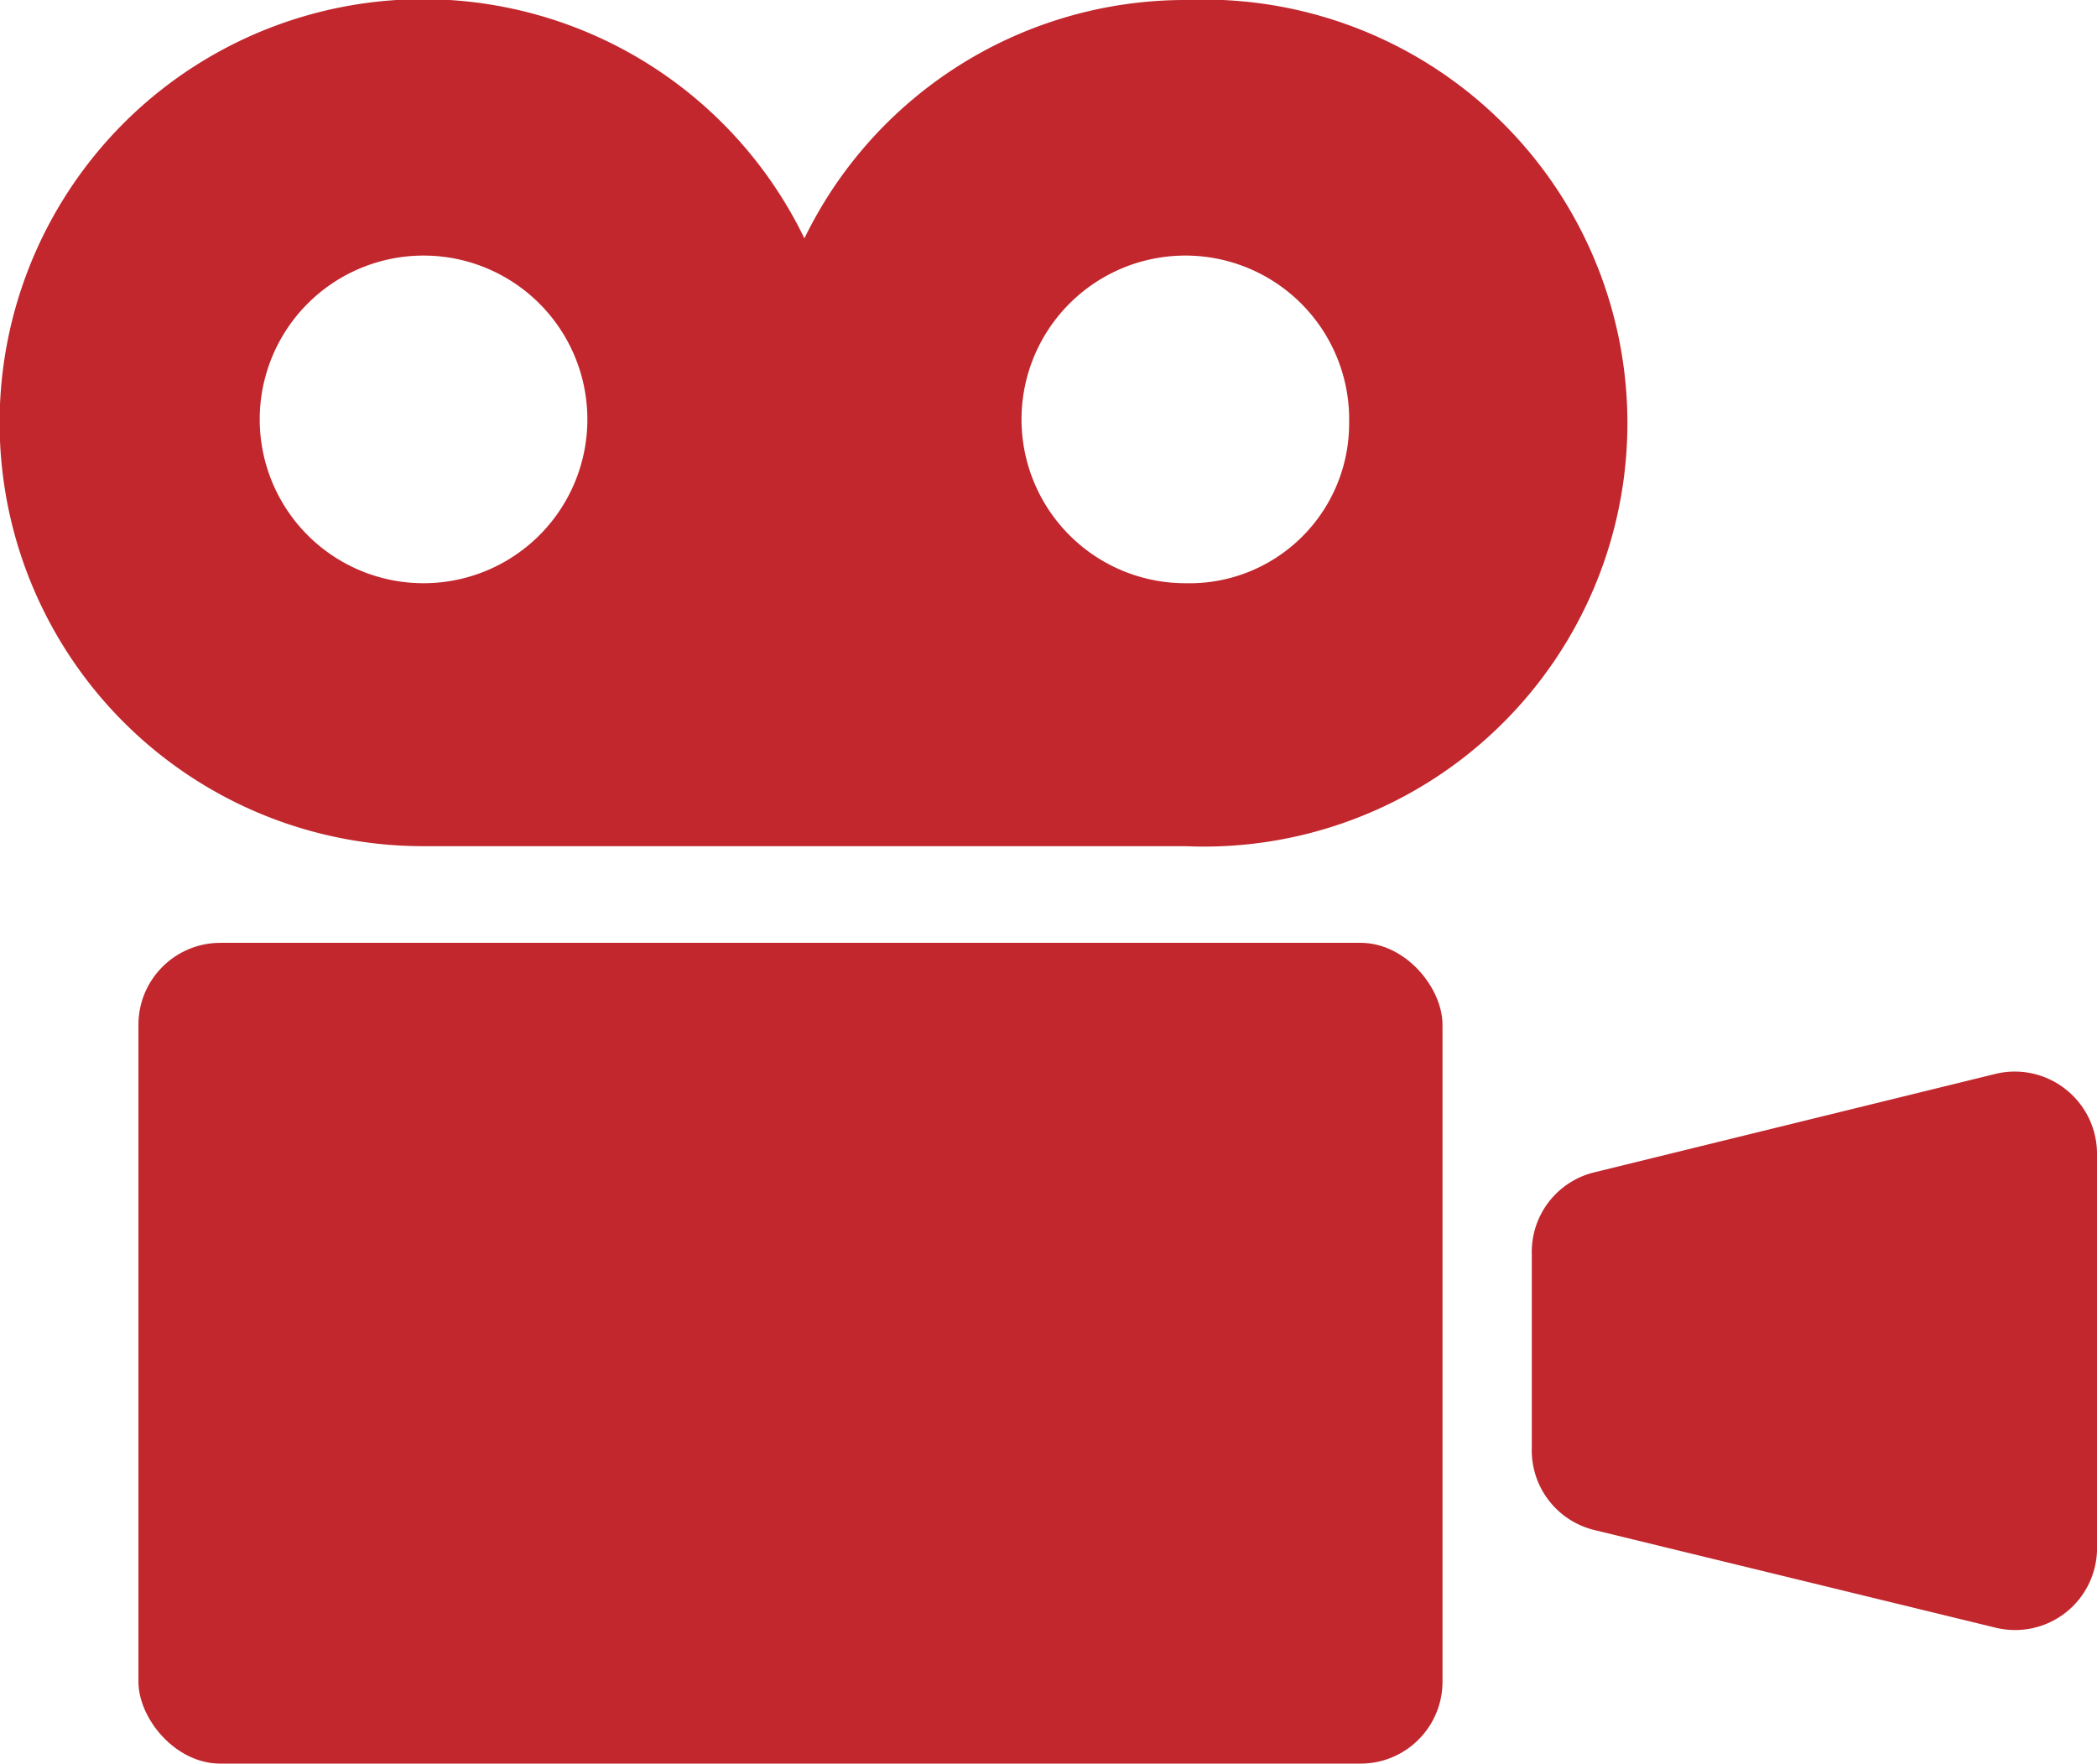
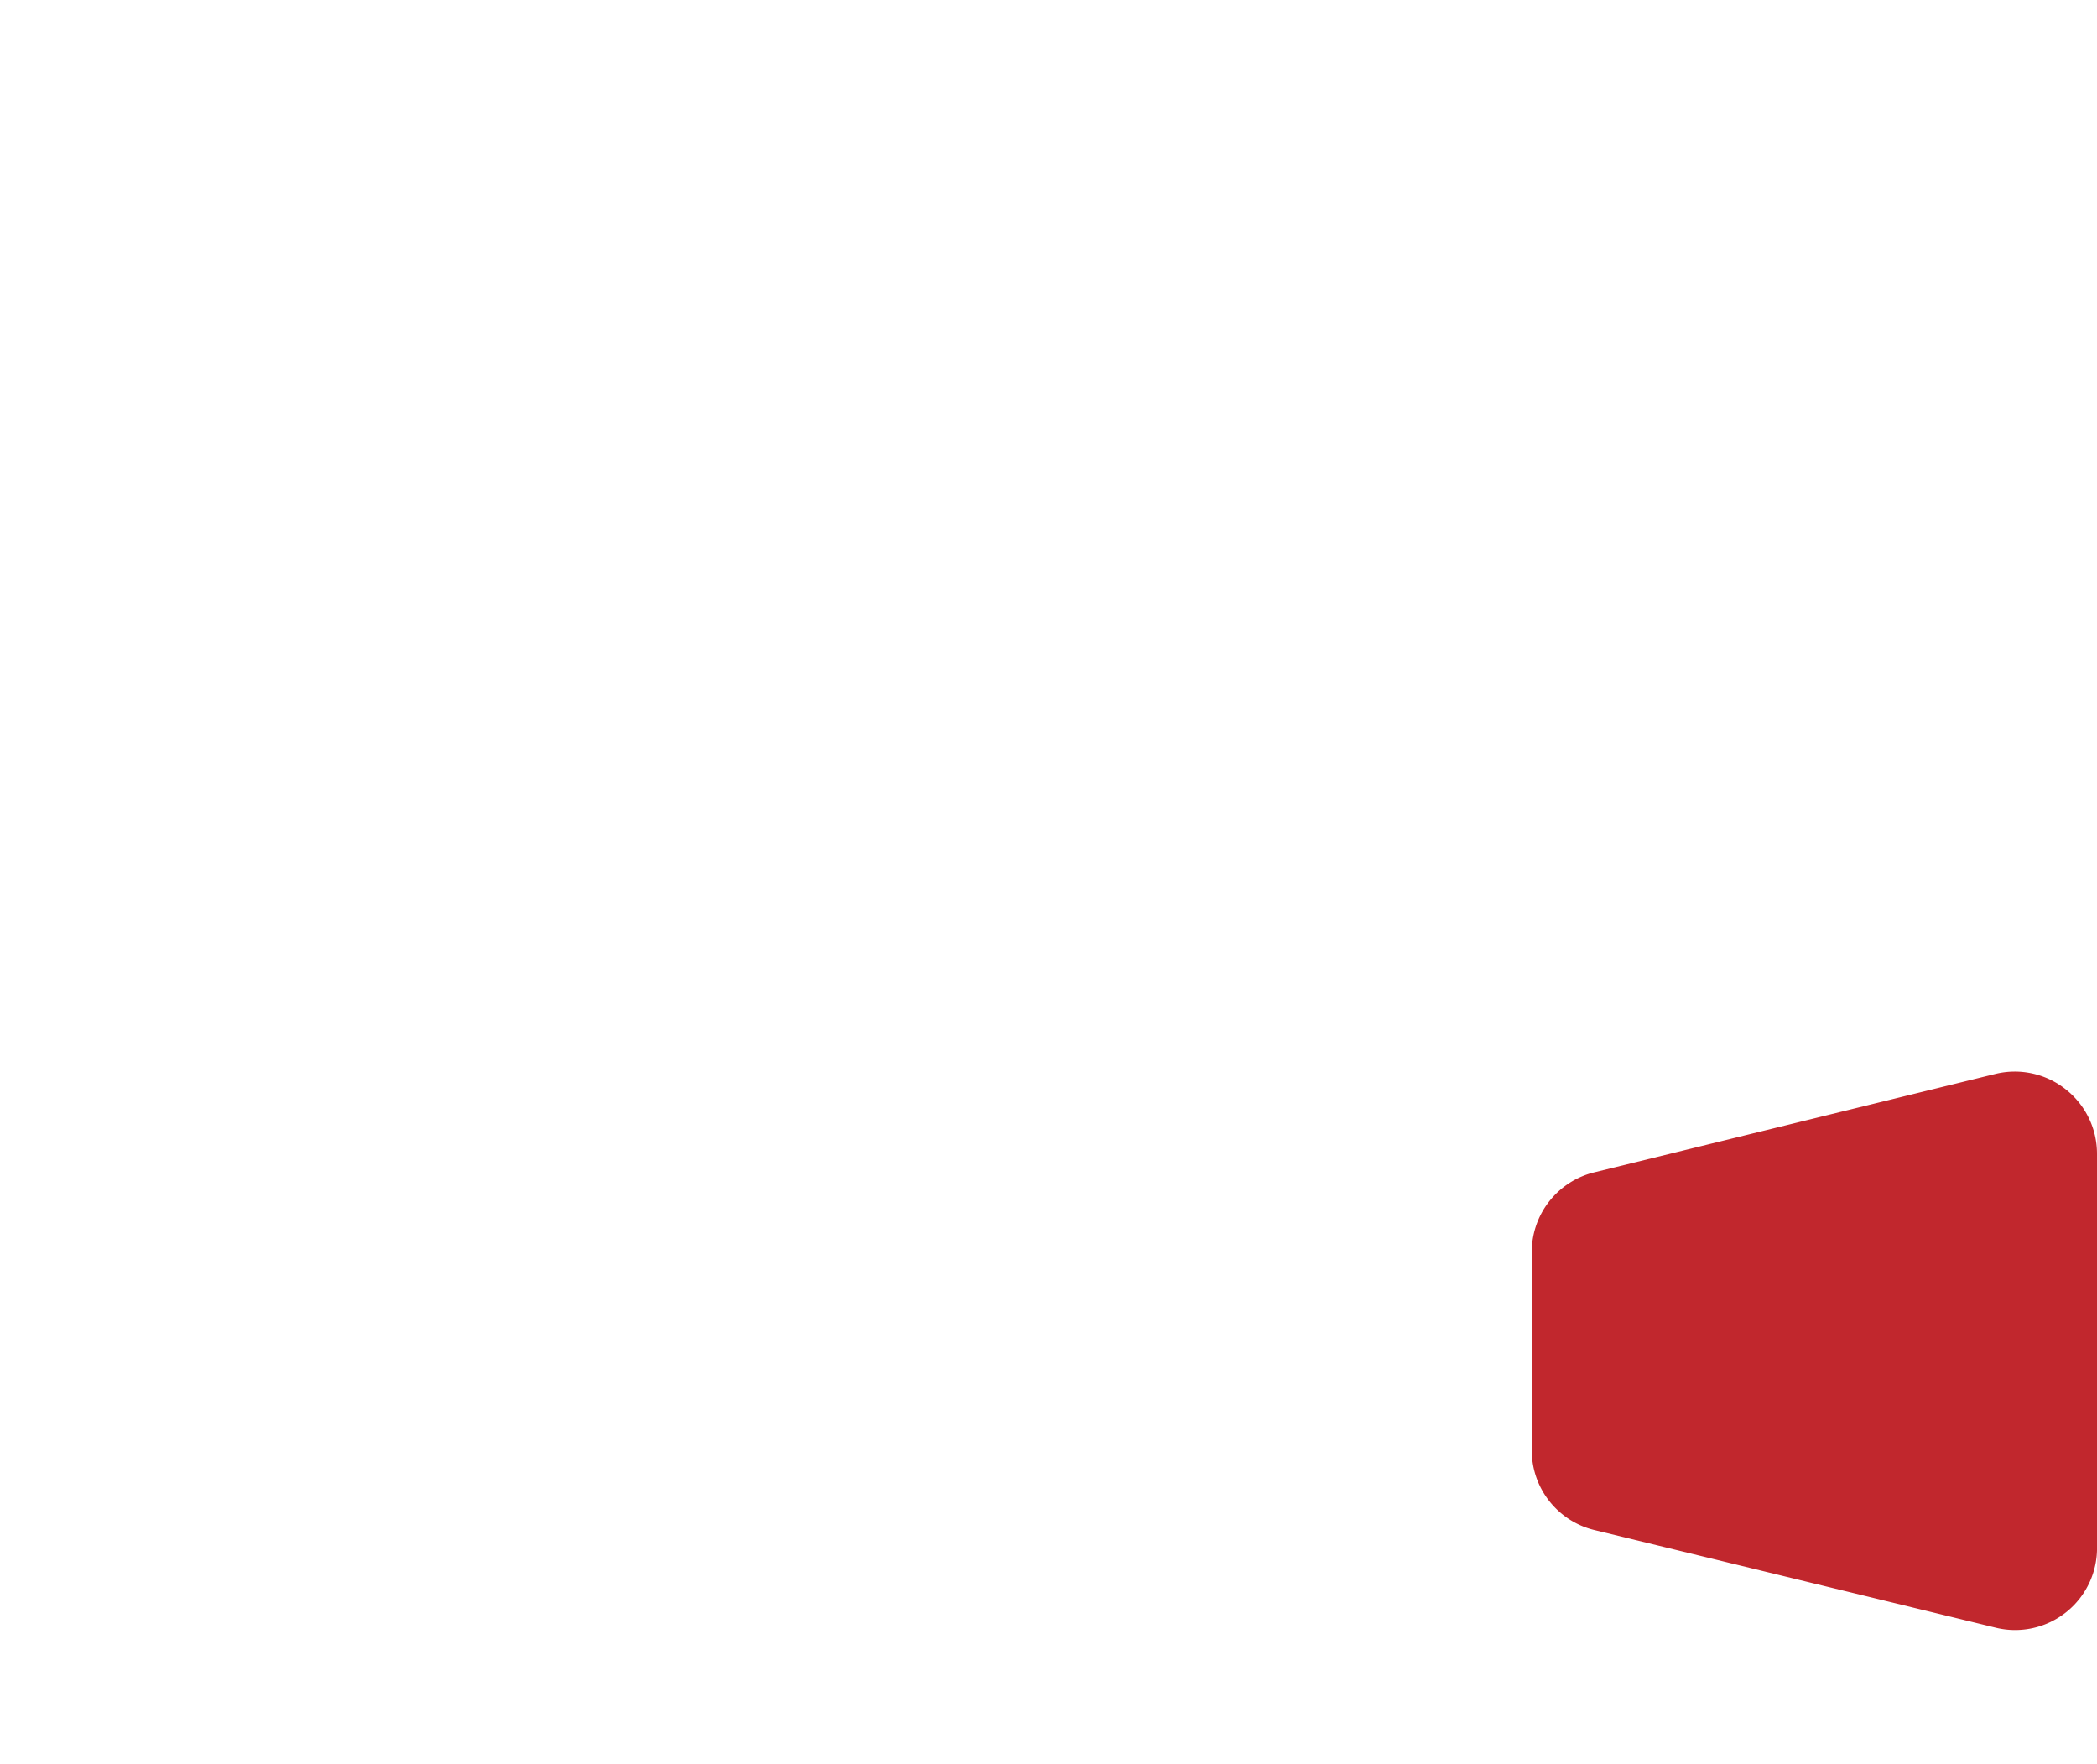
<svg xmlns="http://www.w3.org/2000/svg" viewBox="0 0 25.6 21.53">
  <defs>
    <style>.b4d516c1-b188-4edc-984e-3305dfee4e47{fill:#c1272d;}</style>
  </defs>
  <title>アセット 2</title>
  <g id="b8b0f0fe-adf4-4ef7-976b-dbcbefd4e7e3" data-name="レイヤー 2">
    <g id="b743b510-ac89-4978-9a68-1996e4a5f9ad" data-name="txt">
-       <path class="b4d516c1-b188-4edc-984e-3305dfee4e47" d="M14.47,0A5.17,5.17,0,0,0,9.82,2.91a5.17,5.17,0,1,0-4.65,7.42h9.3A5.17,5.17,0,1,0,14.47,0ZM5.17,7.12a2,2,0,1,1,2-1.95A2,2,0,0,1,5.17,7.12Zm9.3,0a2,2,0,1,1,2-1.95A1.95,1.95,0,0,1,14.47,7.12Z" />
-       <rect class="b4d516c1-b188-4edc-984e-3305dfee4e47" x="1.69" y="11.51" width="15.92" height="10.02" rx="1" />
      <path class="b4d516c1-b188-4edc-984e-3305dfee4e47" d="M25.22,13.3a1,1,0,0,0-.86-.19l-4.89,1.2a1,1,0,0,0-.77,1v2.37a1,1,0,0,0,.77,1l4.89,1.19a1,1,0,0,0,1.24-1V14.09A1,1,0,0,0,25.22,13.3Z" />
    </g>
  </g>
</svg>